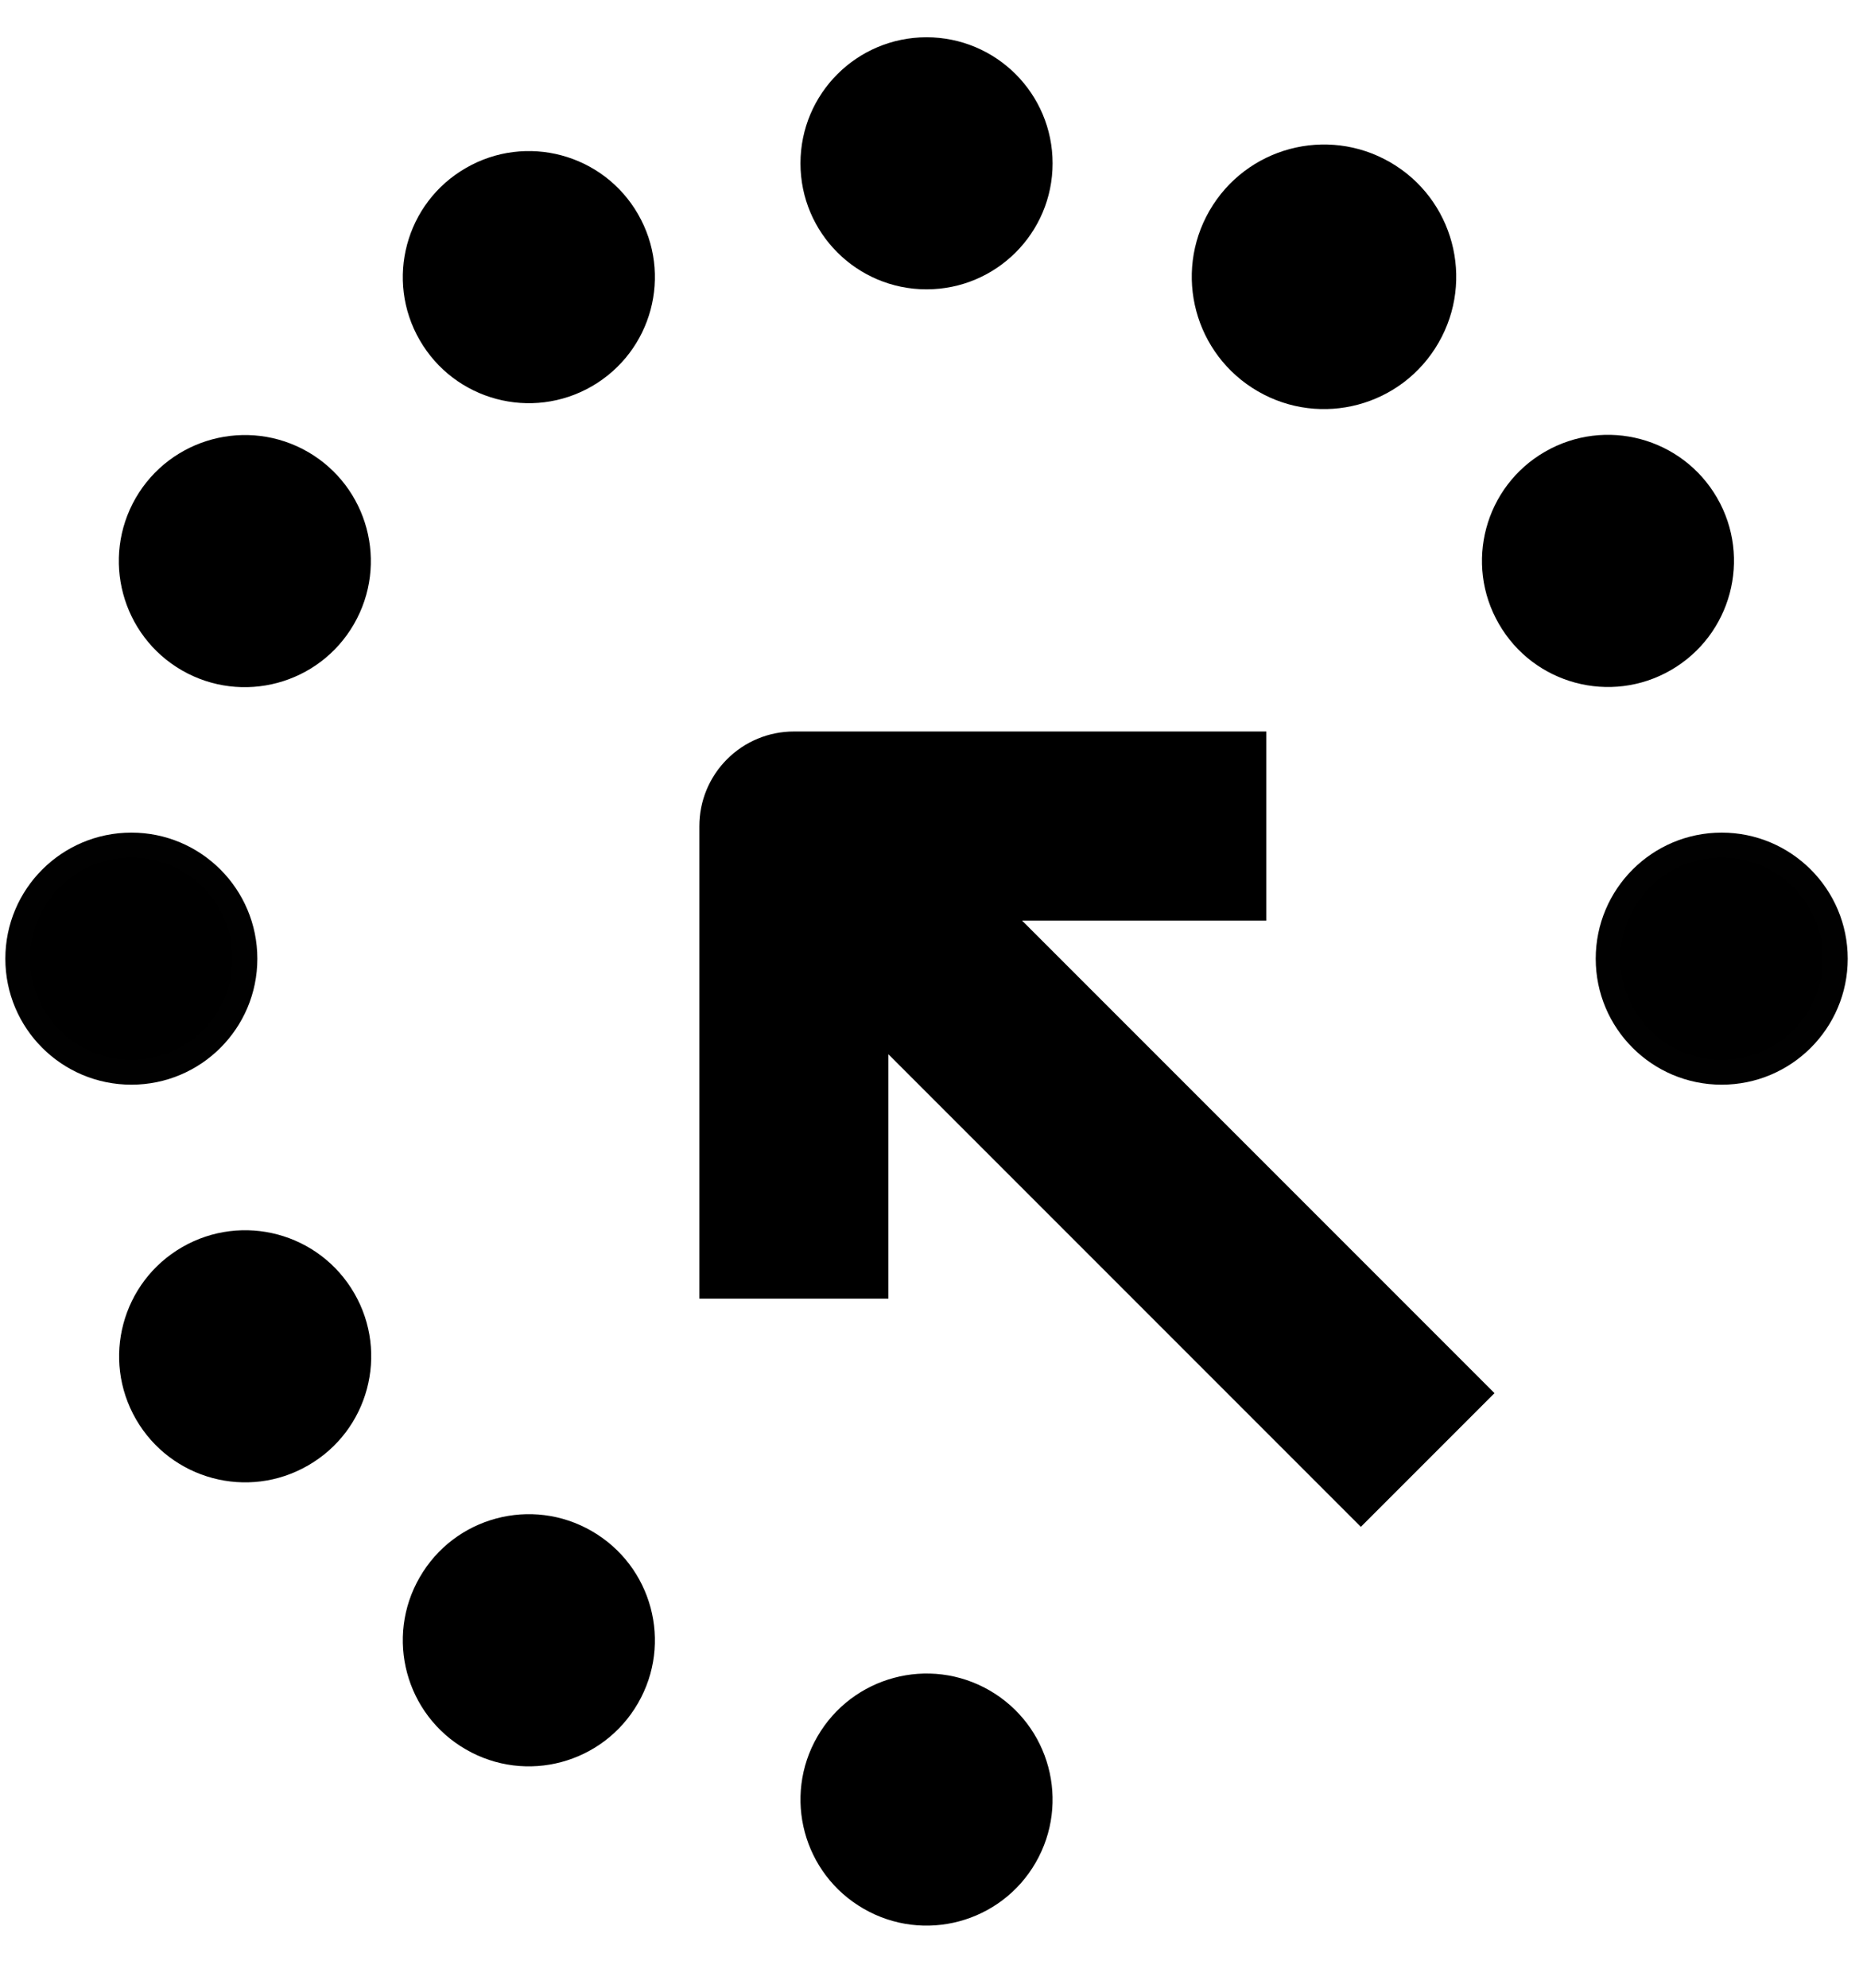
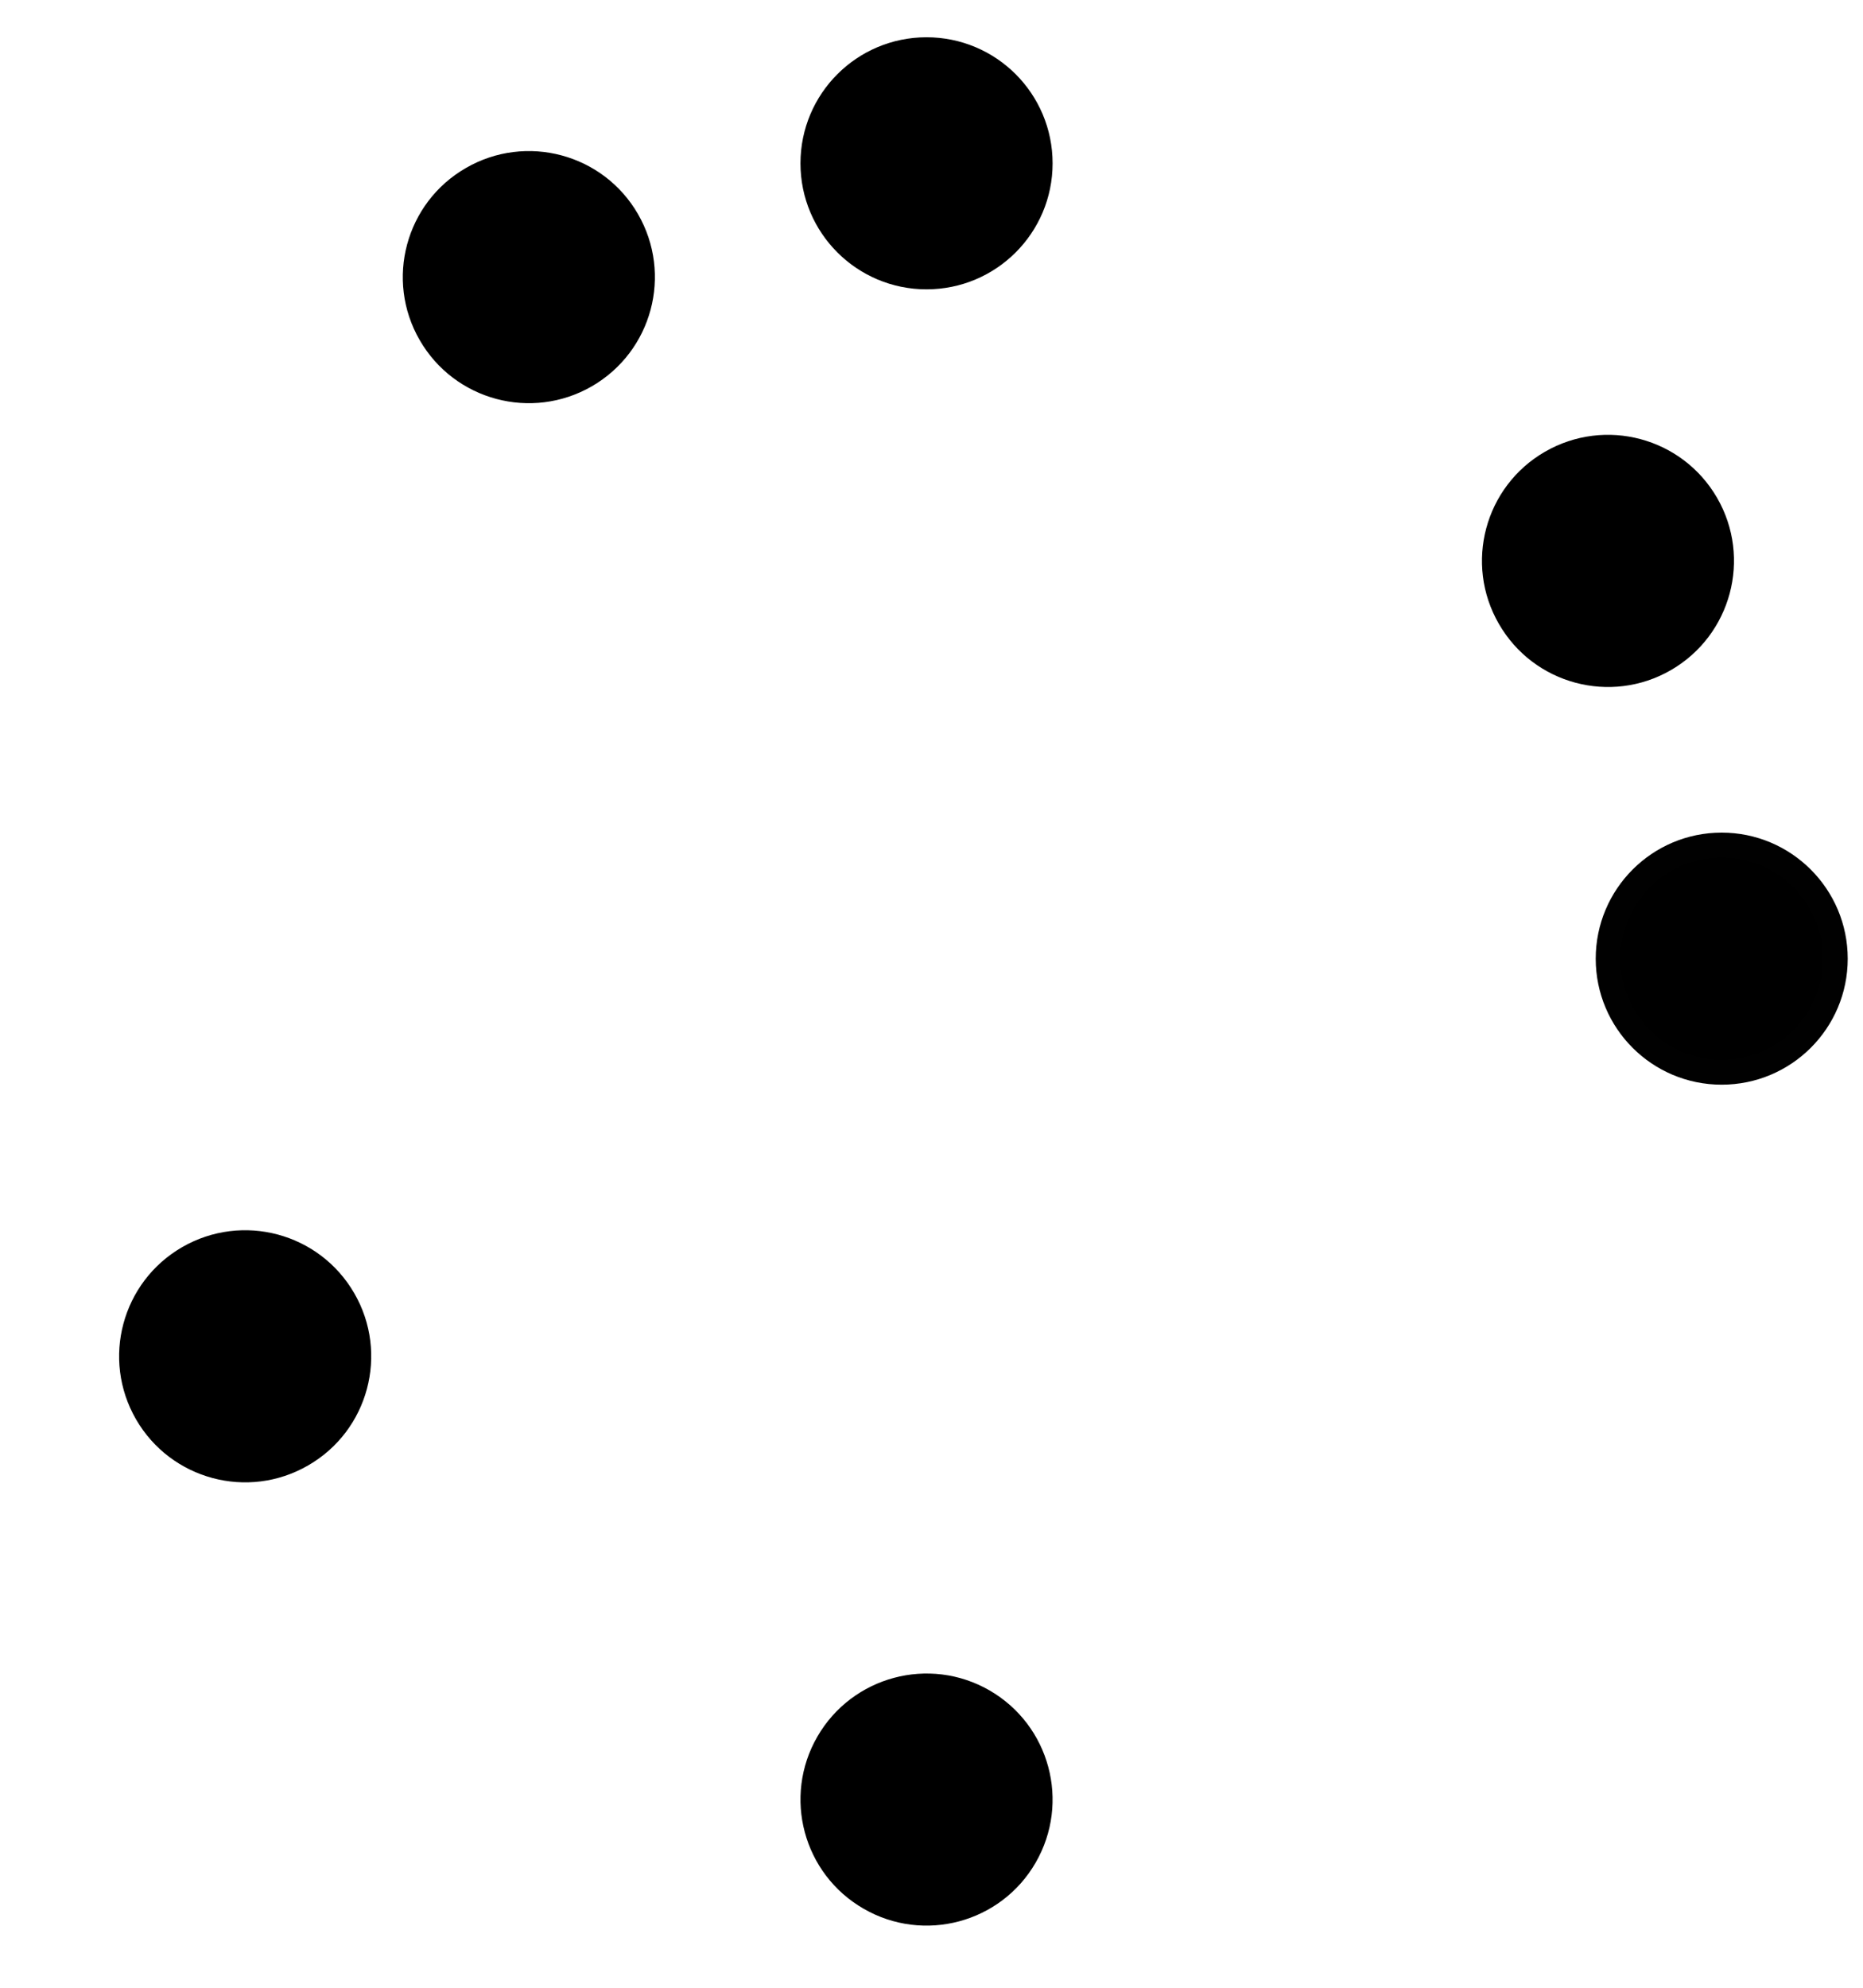
<svg xmlns="http://www.w3.org/2000/svg" width="15px" height="16px" viewBox="0 0 15 16" version="1.1">
  <title>Group 9</title>
  <g id="Page-1" stroke="none" stroke-width="1" fill="none" fill-rule="evenodd">
    <g id="Artboard" transform="translate(-89, -16)">
      <g id="Group-5" transform="translate(94, 16)" />
      <g id="Group-9" transform="translate(89.143, 16.4)" fill="#000000" fill-rule="nonzero">
        <path d="M7.774,13.293 C8.212,13.546 8.362,14.105 8.109,14.543 C7.857,14.98 7.297,15.13 6.86,14.877 C6.422,14.625 6.272,14.065 6.525,13.628 C6.778,13.191 7.337,13.041 7.774,13.293" id="Path" stroke="#000000" stroke-width="0.2" />
-         <path d="M10.368,9.292 L6.564,5.488 L5.488,6.564 L9.292,10.368 L7.325,10.368 L7.325,11.89 L11.129,11.89 C11.331,11.89 11.524,11.81 11.667,11.667 C11.81,11.524 11.89,11.331 11.89,11.129 L11.89,7.325 L10.368,7.325 L10.368,9.292 Z" id="Path" transform="translate(8.689, 8.689) scale(-1, 1) rotate(-90) translate(-8.689, -8.689) " />
-         <path d="M1.829,7.317 C1.829,7.822 1.42,8.231 0.915,8.231 C0.409,8.231 0,7.822 0,7.317 C0,6.812 0.409,6.402 0.915,6.402 C1.42,6.402 1.829,6.812 1.829,7.317" id="Path" stroke="#010101" stroke-width="0.2" />
-         <path d="M2.286,3.324 C2.723,3.577 2.873,4.136 2.62,4.574 C2.368,5.011 1.809,5.161 1.371,4.909 C0.934,4.656 0.784,4.097 1.036,3.659 C1.289,3.222 1.848,3.072 2.286,3.324" id="Path" stroke="#000000" stroke-width="0.2" />
        <path d="M4.907,1.373 C5.16,1.811 5.01,2.37 4.572,2.623 C4.135,2.875 3.576,2.726 3.323,2.288 C3.07,1.851 3.22,1.291 3.658,1.039 C4.095,0.786 4.655,0.936 4.907,1.373" id="Path" stroke="#000000" stroke-width="0.2" />
        <path d="M14.634,7.317 C14.634,7.822 14.224,8.231 13.719,8.231 C13.214,8.231 12.805,7.822 12.805,7.317 C12.805,6.812 13.214,6.402 13.719,6.402 C14.224,6.402 14.634,6.812 14.634,7.317" id="Path" stroke="#010101" stroke-width="0.2" />
        <path d="M13.596,3.658 C13.848,4.095 13.698,4.654 13.261,4.907 C12.824,5.16 12.264,5.01 12.012,4.572 C11.759,4.135 11.909,3.575 12.346,3.323 C12.784,3.07 13.343,3.22 13.596,3.658" id="Path" stroke="#000000" stroke-width="0.2" />
-         <path d="M10.975,1.036 C11.412,1.288 11.562,1.848 11.309,2.285 C11.057,2.723 10.497,2.873 10.06,2.62 C9.622,2.367 9.473,1.808 9.725,1.371 C9.978,0.933 10.537,0.783 10.975,1.036" id="Path" stroke="#000000" stroke-width="0.3" />
        <path d="M8.232,0.915 C8.232,1.42 7.822,1.829 7.317,1.829 C6.812,1.829 6.402,1.42 6.402,0.915 C6.402,0.409 6.812,0 7.317,0 C7.822,0 8.232,0.409 8.232,0.915" id="Path" stroke="#000000" stroke-width="0.2" />
-         <path d="M4.572,12.011 C5.01,12.264 5.16,12.823 4.907,13.26 C4.654,13.698 4.095,13.848 3.658,13.595 C3.22,13.343 3.07,12.783 3.323,12.346 C3.575,11.908 4.135,11.758 4.572,12.011" id="Path" stroke="#000000" stroke-width="0.2" />
        <path d="M2.623,10.06 C2.876,10.497 2.726,11.057 2.288,11.309 C1.851,11.562 1.292,11.412 1.039,10.975 C0.786,10.537 0.936,9.978 1.374,9.725 C1.811,9.473 2.37,9.622 2.623,10.06" id="Path" stroke="#000000" stroke-width="0.2" />
      </g>
    </g>
  </g>
</svg>